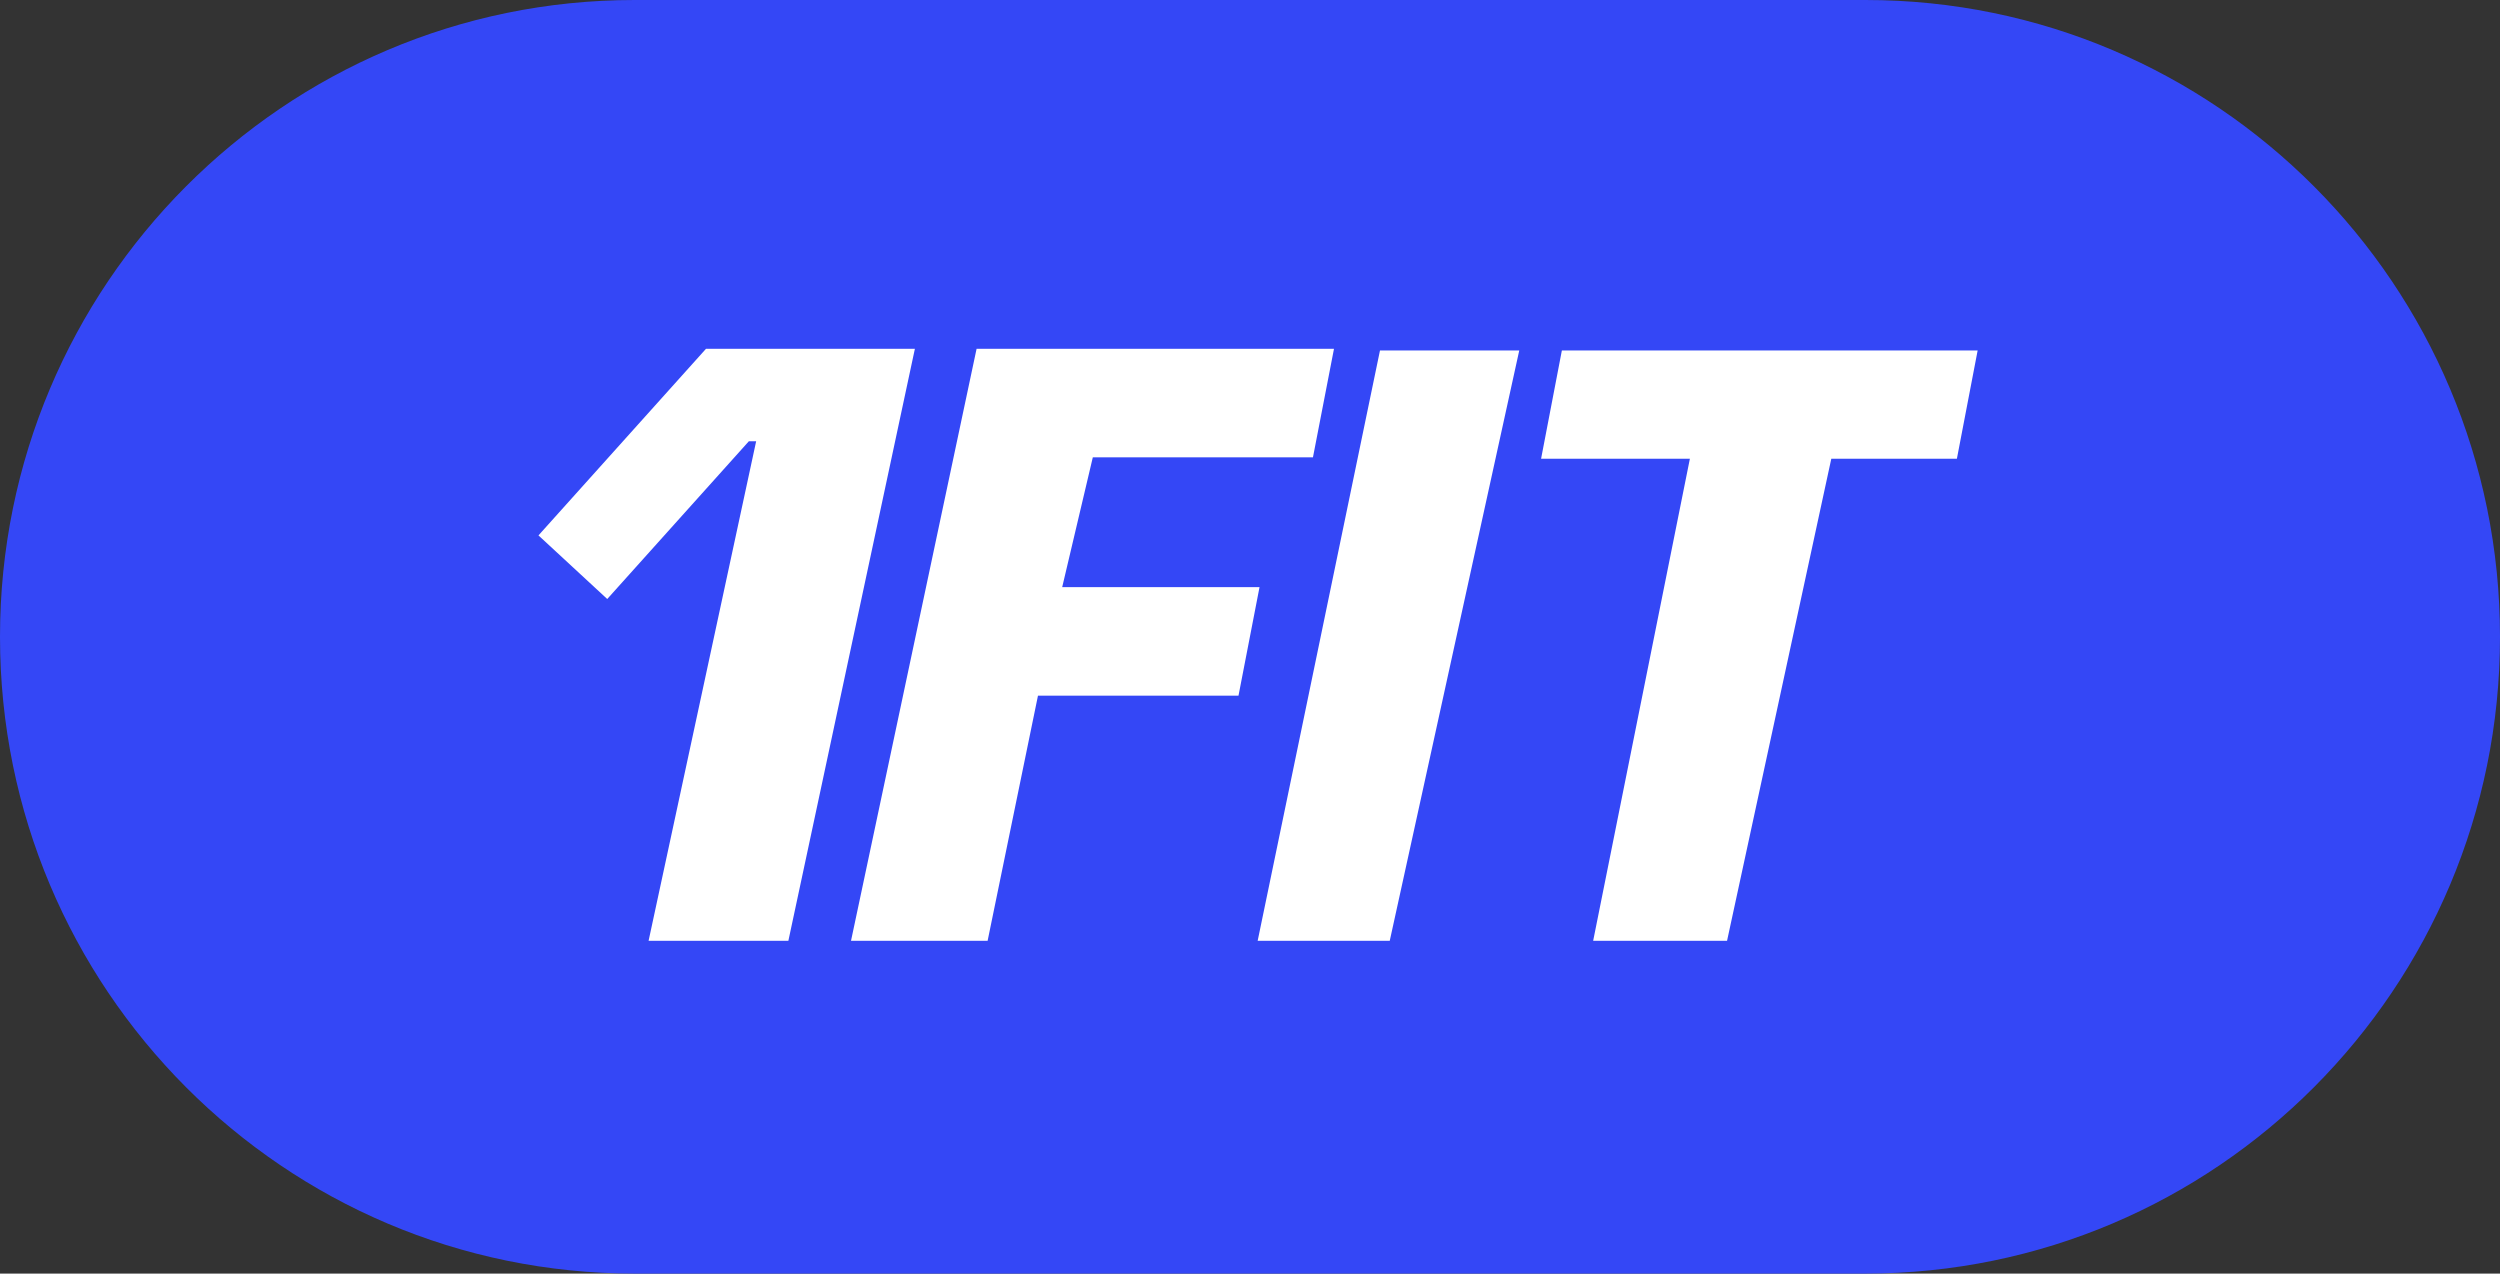
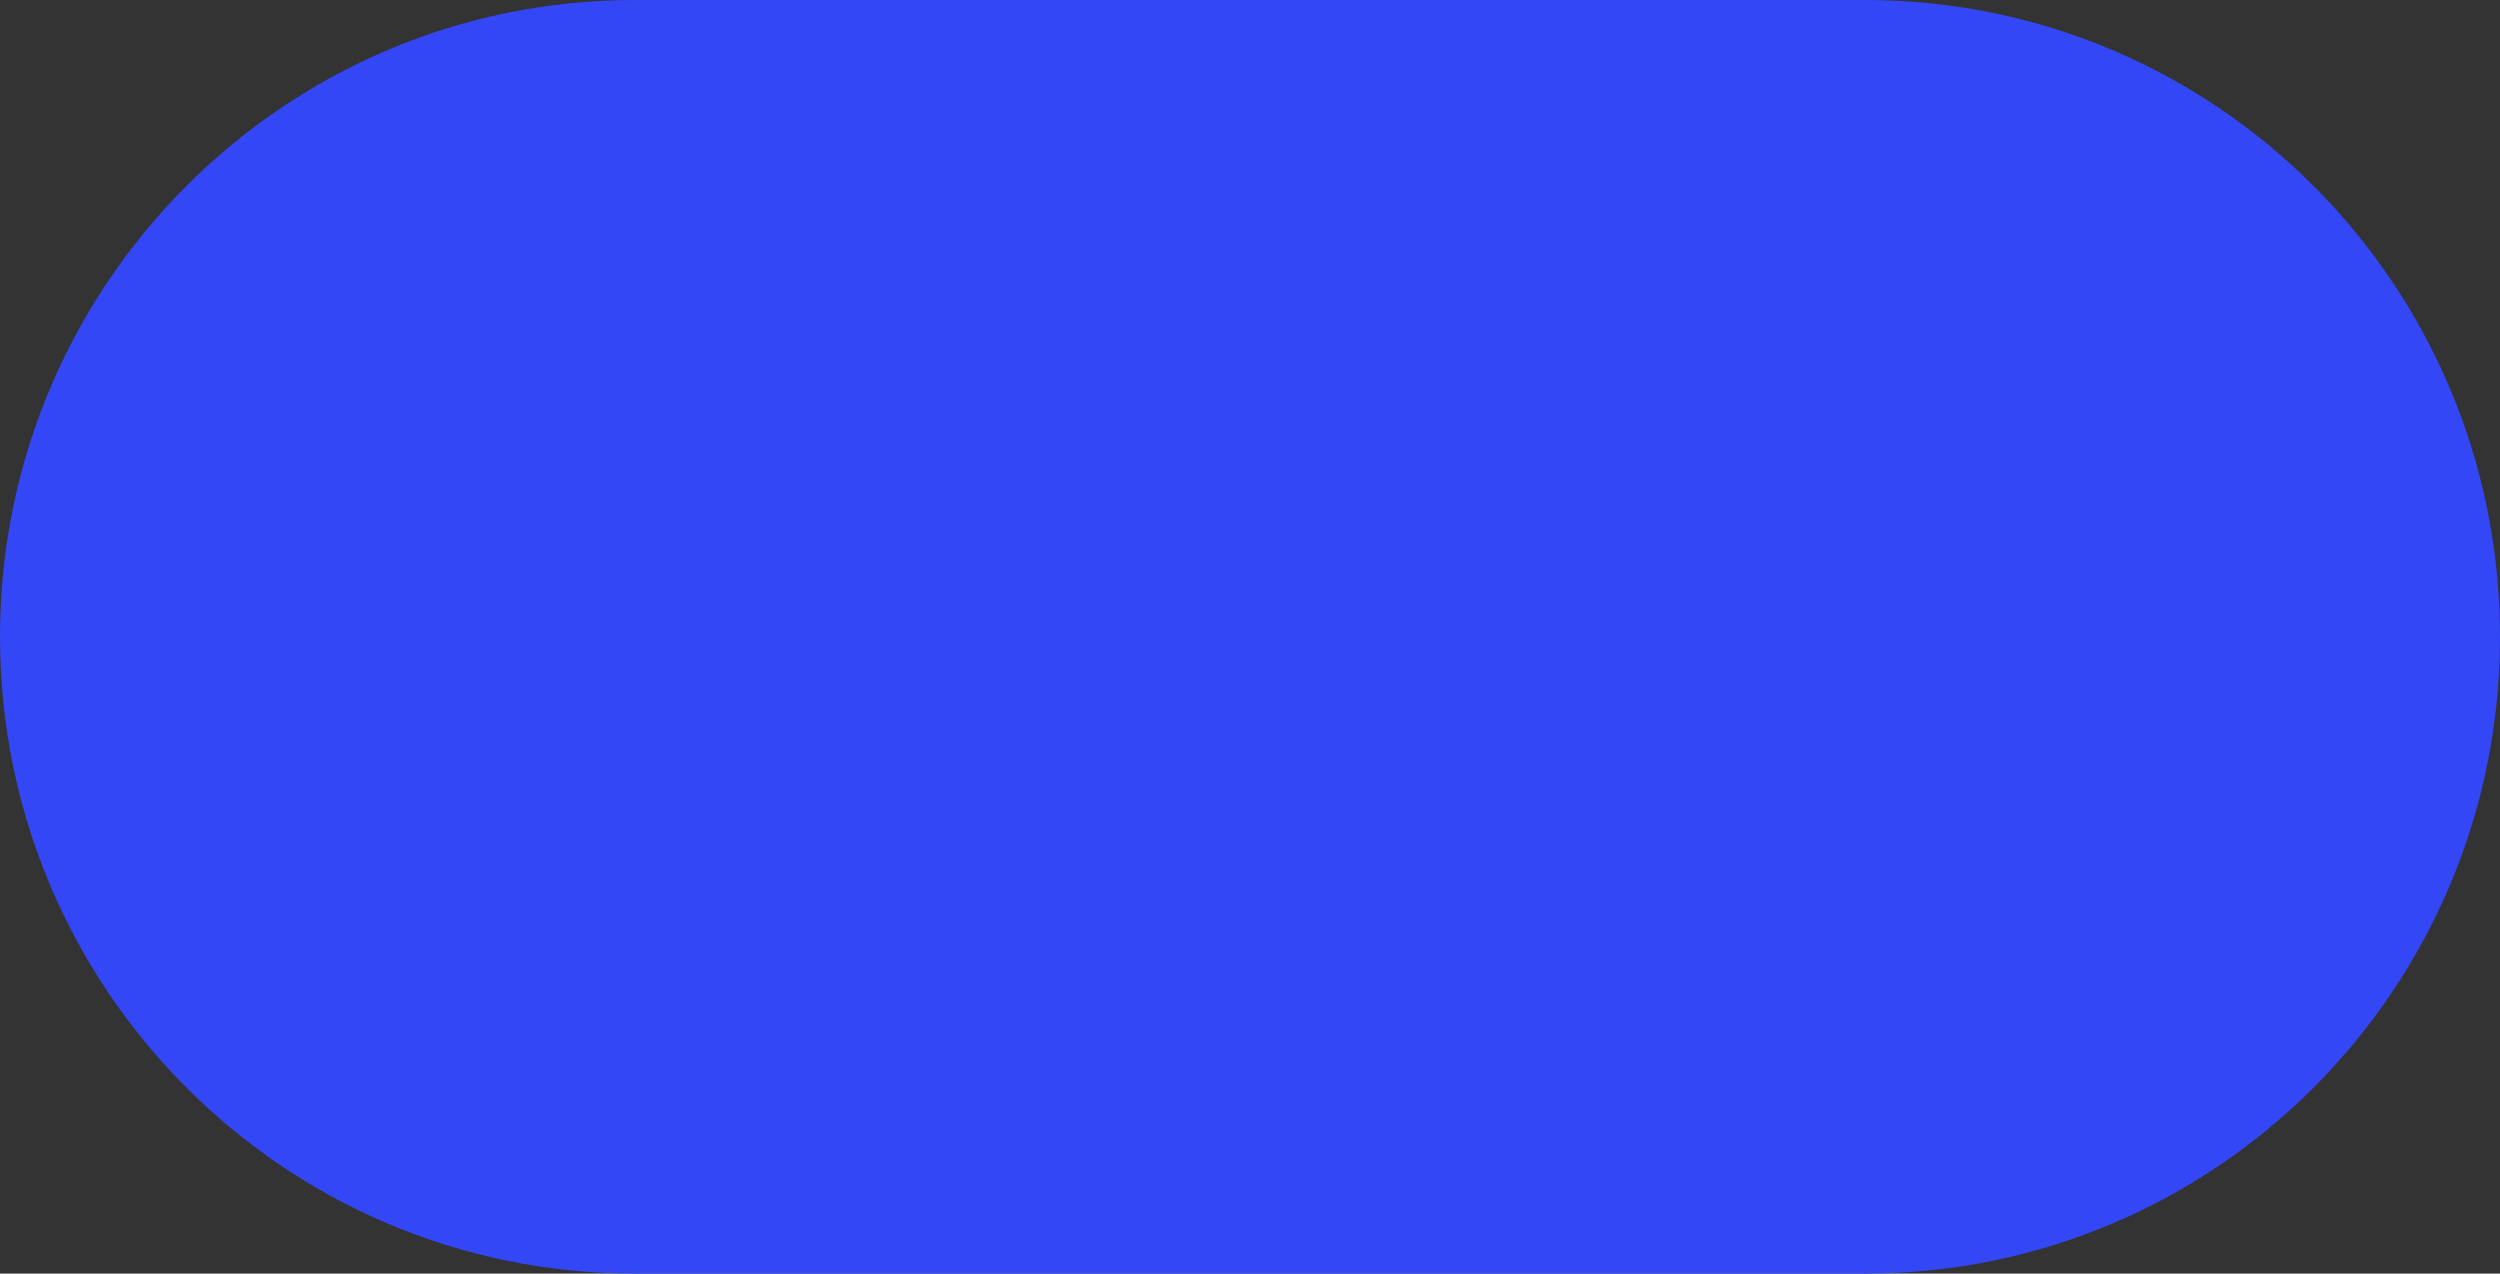
<svg xmlns="http://www.w3.org/2000/svg" width="106" height="54" viewBox="0 0 106 54" fill="none">
  <rect x="0" y="0" width="106" height="54" fill="#333333" stroke="none" />
  <g clip-path="url(#clip0_2118_92)">
    <path d="M79.092 0H26.908C12.047 0 0 12.088 0 27C0 41.912 12.047 54 26.908 54H79.092C93.953 54 106 41.912 106 27C106 12.088 93.953 0 79.092 0Z" fill="#3447F6" />
-     <path fill-rule="evenodd" clip-rule="evenodd" d="M32.061 18.709L27.5 39.89H33.427L38.791 14.79H29.933L22.831 22.701L25.747 25.398L31.752 18.709H32.061ZM41.407 14.79L36.083 39.89H41.875L44.01 29.497H52.512L53.404 24.894H45.037L46.335 19.392H55.669L56.561 14.79H41.407ZM58.511 14.861L53.325 39.89H58.925L64.416 14.861H58.511ZM73.227 39.89L77.647 19.451H82.972L83.852 14.861H66.223L65.342 19.451H71.651L67.55 39.89H73.227Z" fill="white" />
  </g>
  <defs>
    <clipPath id="clip0_2118_92">
      <rect width="106" height="54" fill="white" />
    </clipPath>
  </defs>
</svg>